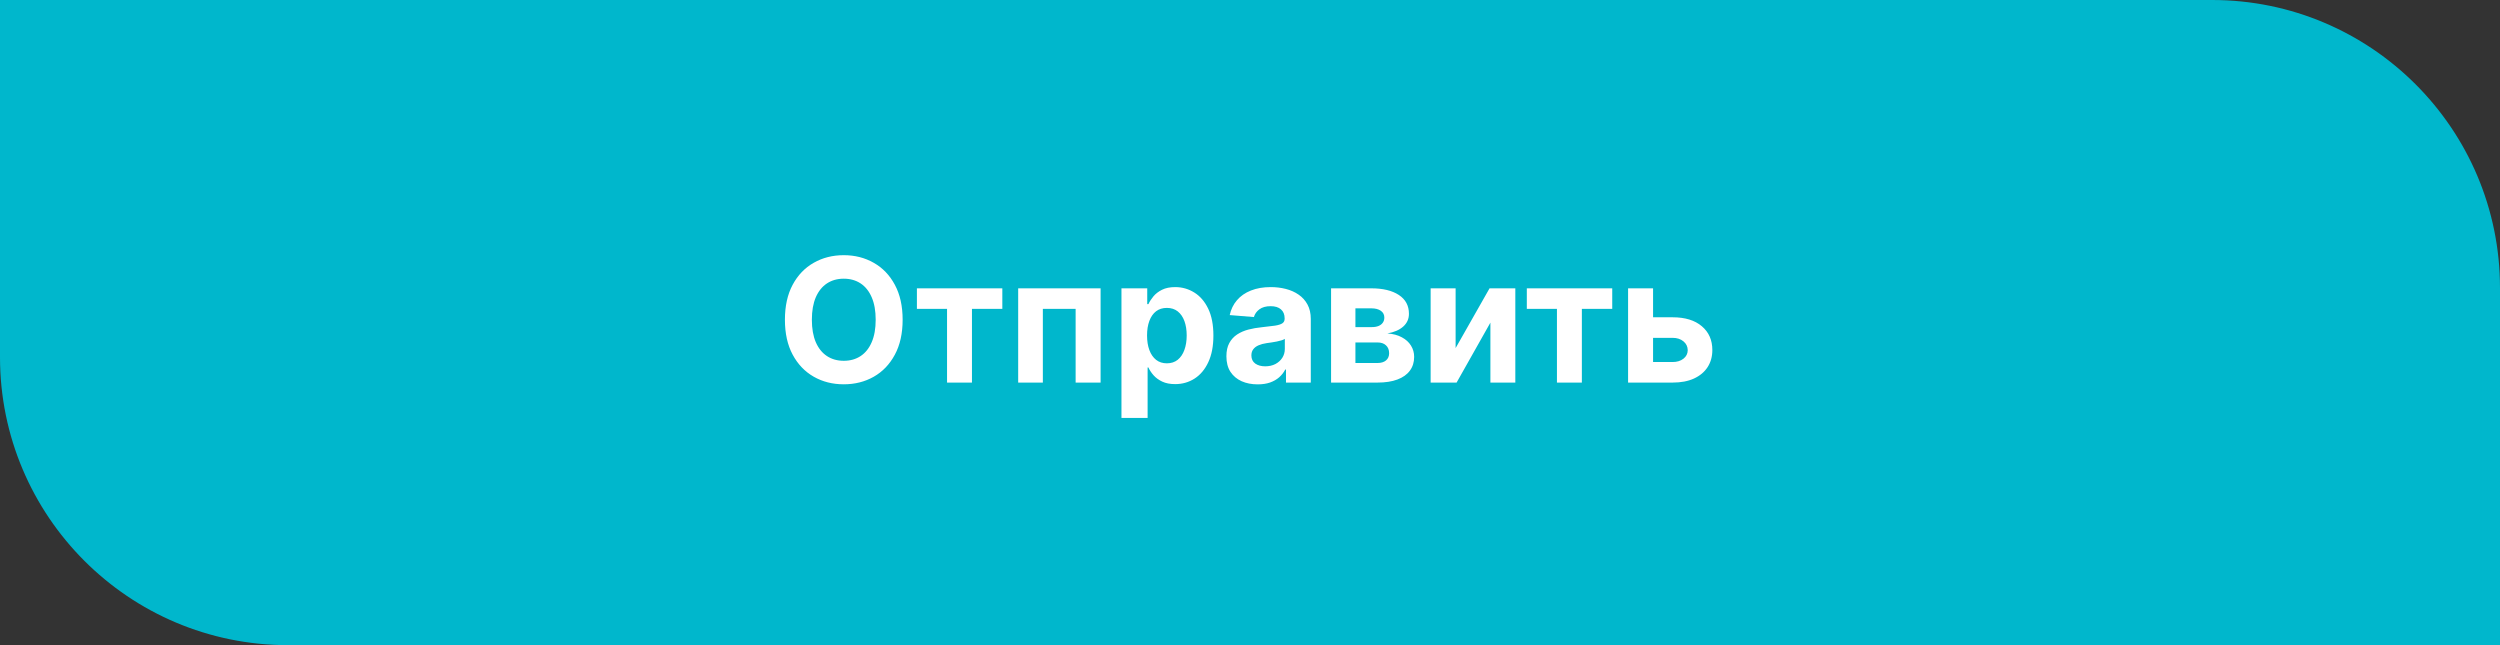
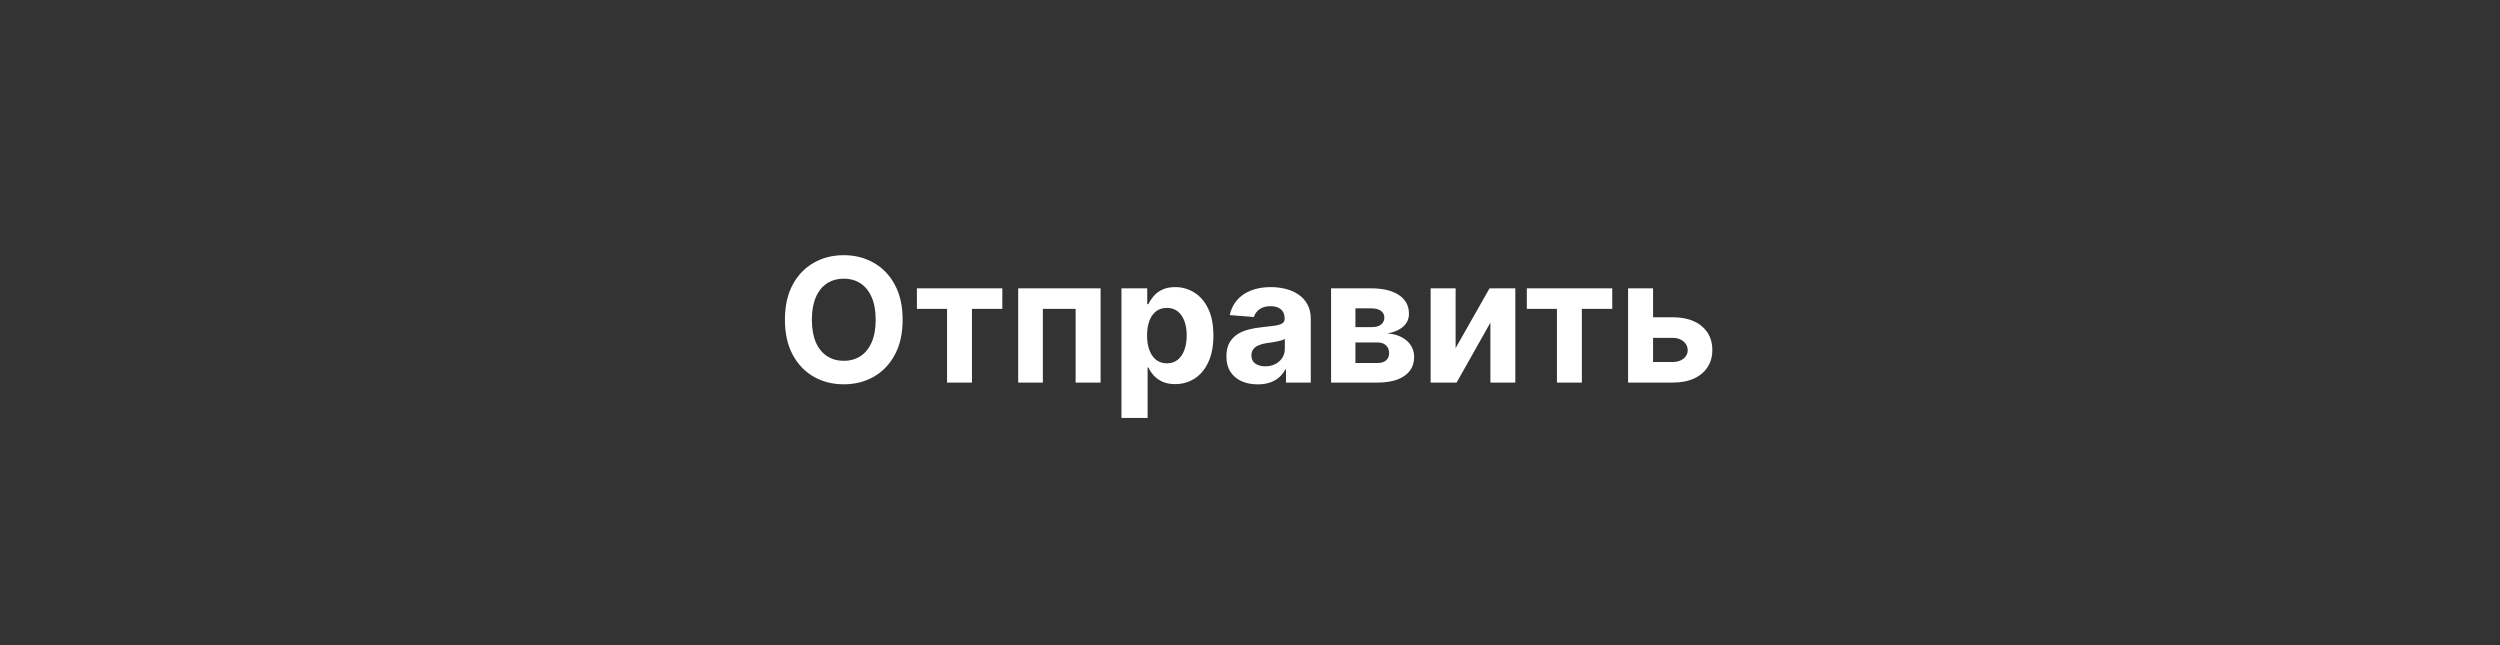
<svg xmlns="http://www.w3.org/2000/svg" width="248" height="64" viewBox="0 0 248 64" fill="none">
  <rect x="0" y="0" width="248" height="64" fill="#333333" stroke="none" />
-   <path d="M0 0H219.429C235.208 0 248 12.792 248 28.571V64H28.571C12.792 64 0 51.208 0 35.429V0Z" fill="#00B7CC" />
  <path d="M89.541 31.718C89.541 33.078 89.283 34.235 88.767 35.188C88.256 36.142 87.558 36.871 86.673 37.374C85.793 37.873 84.802 38.123 83.703 38.123C82.595 38.123 81.6 37.871 80.72 37.368C79.839 36.864 79.143 36.136 78.632 35.182C78.12 34.228 77.864 33.074 77.864 31.718C77.864 30.359 78.12 29.202 78.632 28.248C79.143 27.295 79.839 26.568 80.72 26.069C81.6 25.566 82.595 25.314 83.703 25.314C84.802 25.314 85.793 25.566 86.673 26.069C87.558 26.568 88.256 27.295 88.767 28.248C89.283 29.202 89.541 30.359 89.541 31.718ZM86.868 31.718C86.868 30.838 86.736 30.095 86.472 29.49C86.213 28.886 85.845 28.427 85.371 28.114C84.896 27.802 84.34 27.646 83.703 27.646C83.065 27.646 82.509 27.802 82.034 28.114C81.56 28.427 81.19 28.886 80.927 29.49C80.667 30.095 80.537 30.838 80.537 31.718C80.537 32.599 80.667 33.342 80.927 33.947C81.19 34.551 81.56 35.01 82.034 35.322C82.509 35.635 83.065 35.791 83.703 35.791C84.34 35.791 84.896 35.635 85.371 35.322C85.845 35.01 86.213 34.551 86.472 33.947C86.736 33.342 86.868 32.599 86.868 31.718ZM90.957 30.641V28.602H99.431V30.641H96.418V37.952H93.947V30.641H90.957ZM101.004 37.952V28.602H109.179V37.952H106.702V30.641H103.451V37.952H101.004ZM111.249 41.459V28.602H113.806V30.172H113.922C114.035 29.921 114.2 29.665 114.415 29.405C114.634 29.141 114.918 28.922 115.267 28.748C115.62 28.569 116.058 28.48 116.582 28.48C117.264 28.48 117.893 28.658 118.469 29.015C119.045 29.369 119.506 29.902 119.851 30.616C120.196 31.327 120.369 32.218 120.369 33.289C120.369 34.332 120.2 35.213 119.863 35.931C119.53 36.645 119.076 37.187 118.5 37.556C117.927 37.922 117.286 38.104 116.576 38.104C116.073 38.104 115.644 38.021 115.291 37.855C114.942 37.688 114.656 37.479 114.433 37.228C114.21 36.972 114.039 36.714 113.922 36.455H113.843V41.459H111.249ZM113.788 33.277C113.788 33.833 113.865 34.318 114.019 34.732C114.173 35.146 114.397 35.468 114.689 35.7C114.981 35.927 115.336 36.041 115.754 36.041C116.176 36.041 116.533 35.925 116.825 35.694C117.118 35.458 117.339 35.134 117.489 34.72C117.643 34.302 117.72 33.821 117.72 33.277C117.72 32.737 117.645 32.262 117.495 31.852C117.345 31.442 117.124 31.122 116.832 30.89C116.539 30.659 116.18 30.544 115.754 30.544C115.332 30.544 114.975 30.655 114.683 30.878C114.394 31.102 114.173 31.418 114.019 31.828C113.865 32.238 113.788 32.721 113.788 33.277ZM124.764 38.129C124.167 38.129 123.636 38.025 123.169 37.818C122.702 37.607 122.333 37.297 122.061 36.887C121.793 36.473 121.659 35.957 121.659 35.34C121.659 34.821 121.754 34.385 121.945 34.032C122.136 33.679 122.396 33.395 122.724 33.179C123.053 32.964 123.427 32.802 123.845 32.692C124.267 32.583 124.709 32.506 125.172 32.461C125.716 32.404 126.154 32.352 126.487 32.303C126.819 32.25 127.061 32.173 127.211 32.072C127.361 31.97 127.436 31.82 127.436 31.621V31.584C127.436 31.199 127.315 30.901 127.071 30.69C126.832 30.479 126.491 30.373 126.048 30.373C125.582 30.373 125.21 30.477 124.934 30.683C124.658 30.886 124.476 31.142 124.386 31.451L121.988 31.256C122.11 30.688 122.349 30.197 122.706 29.782C123.063 29.364 123.524 29.044 124.088 28.821C124.656 28.593 125.314 28.48 126.06 28.48C126.58 28.48 127.077 28.541 127.552 28.662C128.031 28.784 128.455 28.973 128.824 29.229C129.198 29.484 129.492 29.813 129.707 30.215C129.922 30.613 130.03 31.089 130.03 31.645V37.952H127.57V36.656H127.497C127.347 36.948 127.146 37.205 126.894 37.429C126.643 37.648 126.341 37.82 125.987 37.946C125.634 38.068 125.226 38.129 124.764 38.129ZM125.506 36.339C125.888 36.339 126.225 36.264 126.517 36.114C126.809 35.959 127.039 35.752 127.205 35.493C127.371 35.233 127.455 34.939 127.455 34.61V33.618C127.373 33.67 127.262 33.719 127.12 33.764C126.982 33.804 126.825 33.843 126.651 33.88C126.476 33.912 126.302 33.942 126.127 33.971C125.953 33.995 125.795 34.017 125.653 34.038C125.348 34.082 125.082 34.153 124.855 34.251C124.628 34.348 124.451 34.48 124.325 34.647C124.2 34.809 124.137 35.012 124.137 35.255C124.137 35.608 124.265 35.878 124.52 36.065C124.78 36.248 125.109 36.339 125.506 36.339ZM132.042 37.952V28.602H136.029C137.182 28.602 138.093 28.821 138.762 29.259C139.432 29.697 139.767 30.32 139.767 31.128C139.767 31.635 139.578 32.057 139.201 32.394C138.823 32.731 138.3 32.958 137.63 33.076C138.19 33.117 138.667 33.244 139.061 33.459C139.458 33.67 139.761 33.944 139.968 34.281C140.179 34.618 140.284 34.992 140.284 35.401C140.284 35.933 140.142 36.39 139.858 36.771C139.578 37.153 139.166 37.445 138.622 37.648C138.083 37.851 137.423 37.952 136.644 37.952H132.042ZM134.458 36.01H136.644C137.005 36.01 137.287 35.925 137.49 35.755C137.697 35.58 137.801 35.343 137.801 35.042C137.801 34.709 137.697 34.448 137.49 34.257C137.287 34.066 137.005 33.971 136.644 33.971H134.458V36.01ZM134.458 32.449H136.084C136.344 32.449 136.565 32.412 136.747 32.339C136.934 32.262 137.076 32.153 137.173 32.011C137.275 31.869 137.326 31.7 137.326 31.505C137.326 31.217 137.21 30.992 136.979 30.83C136.747 30.667 136.431 30.586 136.029 30.586H134.458V32.449ZM144.397 34.531L147.763 28.602H150.32V37.952H147.848V32.005L144.494 37.952H141.919V28.602H144.397V34.531ZM151.46 30.641V28.602H159.934V30.641H156.92V37.952H154.449V30.641H151.46ZM163.131 31.475H165.926C167.163 31.475 168.129 31.771 168.823 32.364C169.517 32.952 169.864 33.739 169.864 34.726C169.864 35.367 169.708 35.931 169.395 36.418C169.083 36.901 168.633 37.278 168.044 37.55C167.456 37.818 166.749 37.952 165.926 37.952H161.506V28.602H163.984V35.913H165.926C166.36 35.913 166.717 35.803 166.997 35.584C167.277 35.365 167.419 35.085 167.423 34.744C167.419 34.383 167.277 34.089 166.997 33.861C166.717 33.63 166.36 33.514 165.926 33.514H163.131V31.475Z" fill="white" />
</svg>